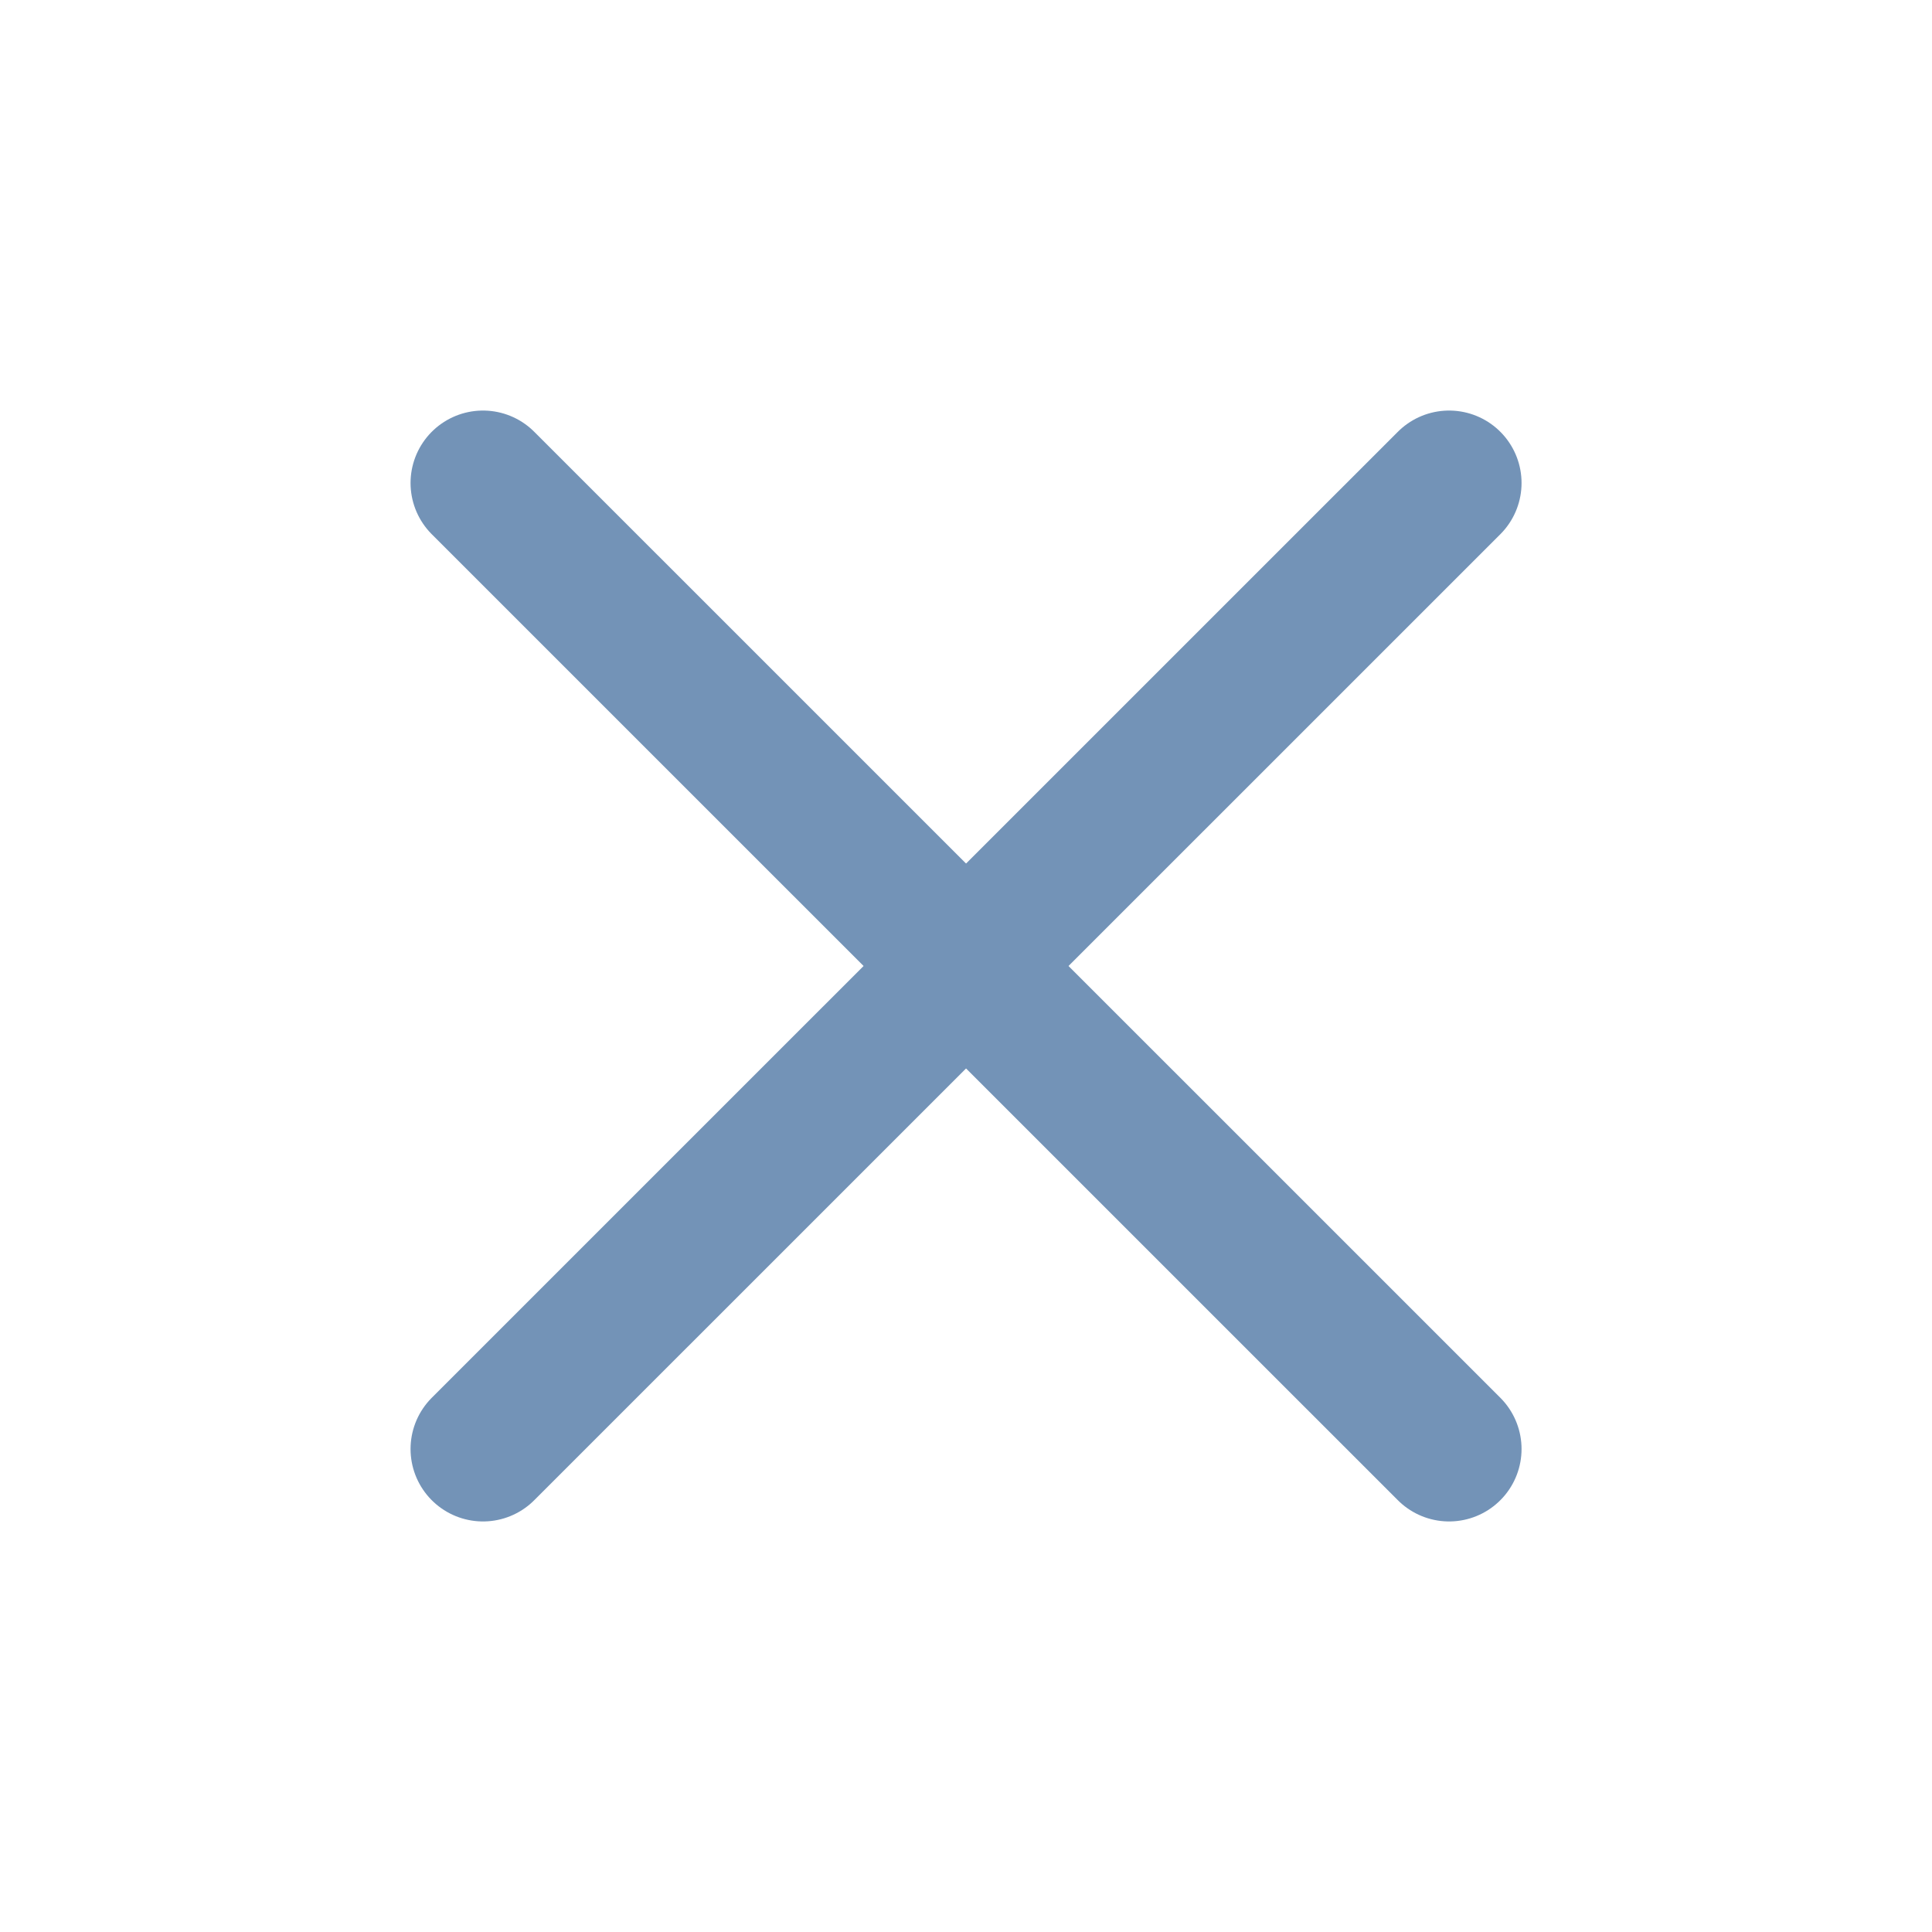
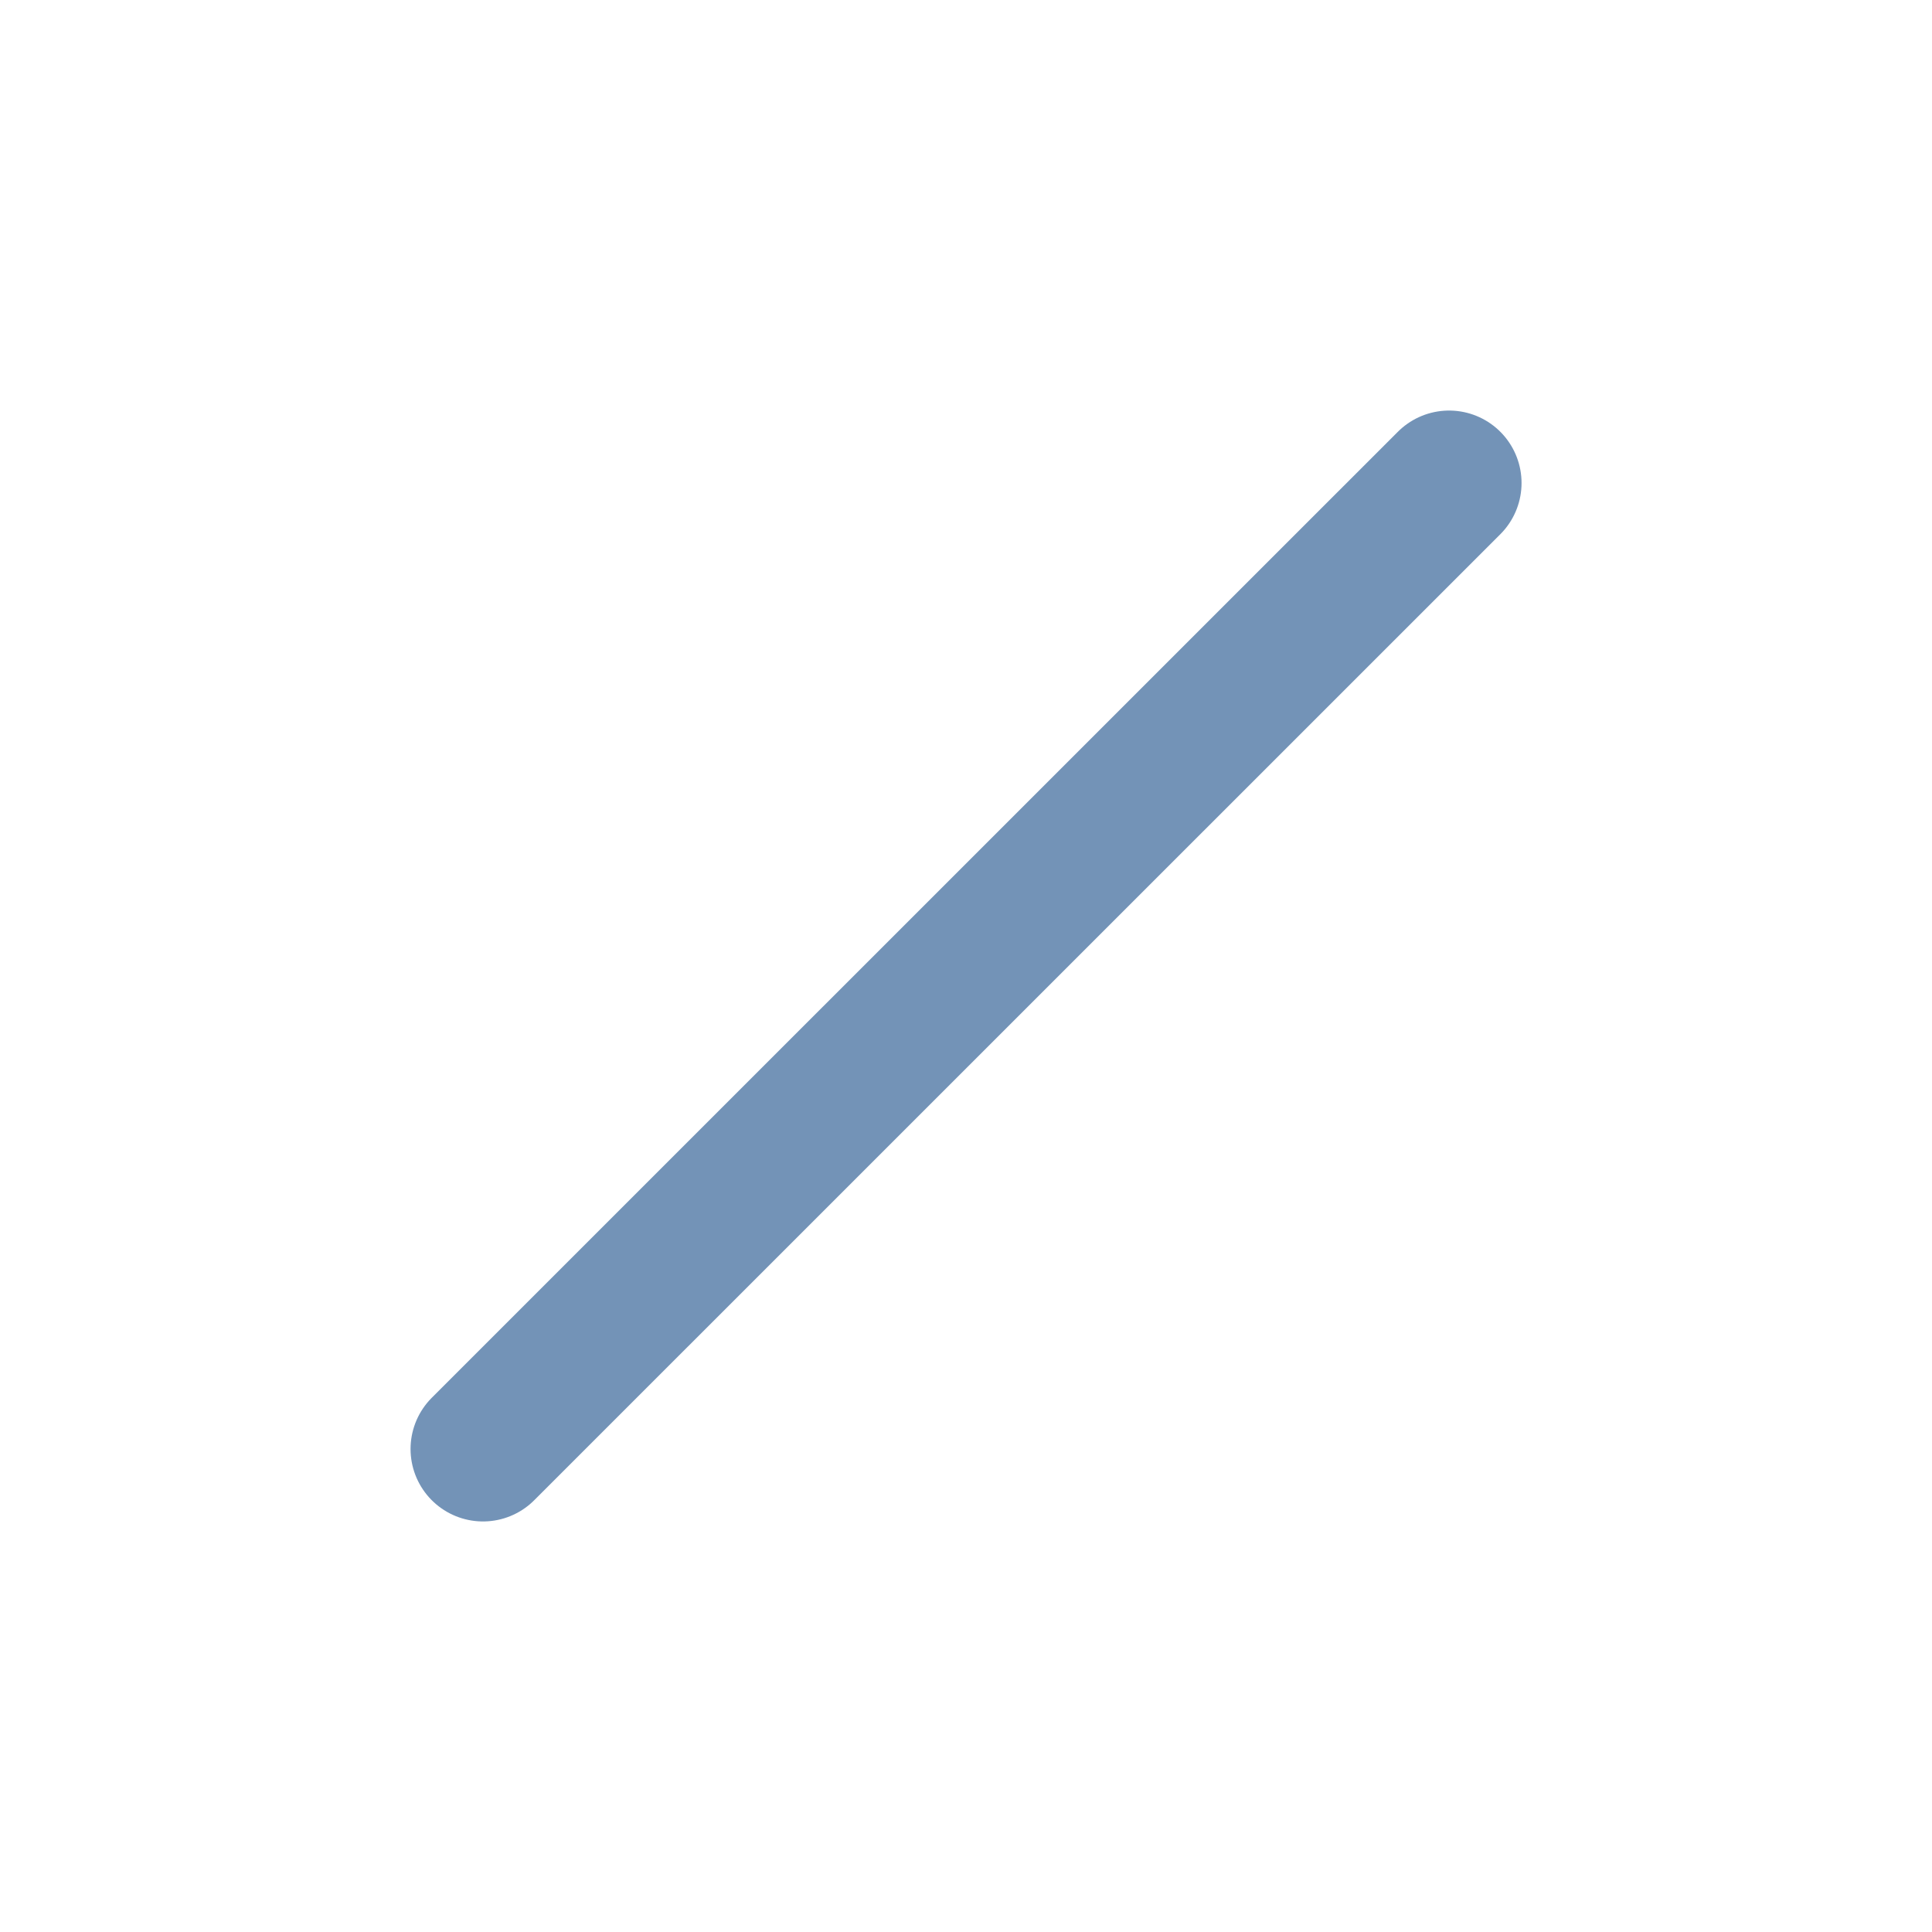
<svg xmlns="http://www.w3.org/2000/svg" width="20" height="20" viewBox="0 0 20 20" fill="none">
  <path d="M15.001 5L5 15" stroke="#7393B7" stroke-width="1.5" stroke-linecap="round" stroke-linejoin="round" />
-   <path d="M15.001 15L5 5" stroke="#7393B7" stroke-width="1.5" stroke-linecap="round" stroke-linejoin="round" />
</svg>